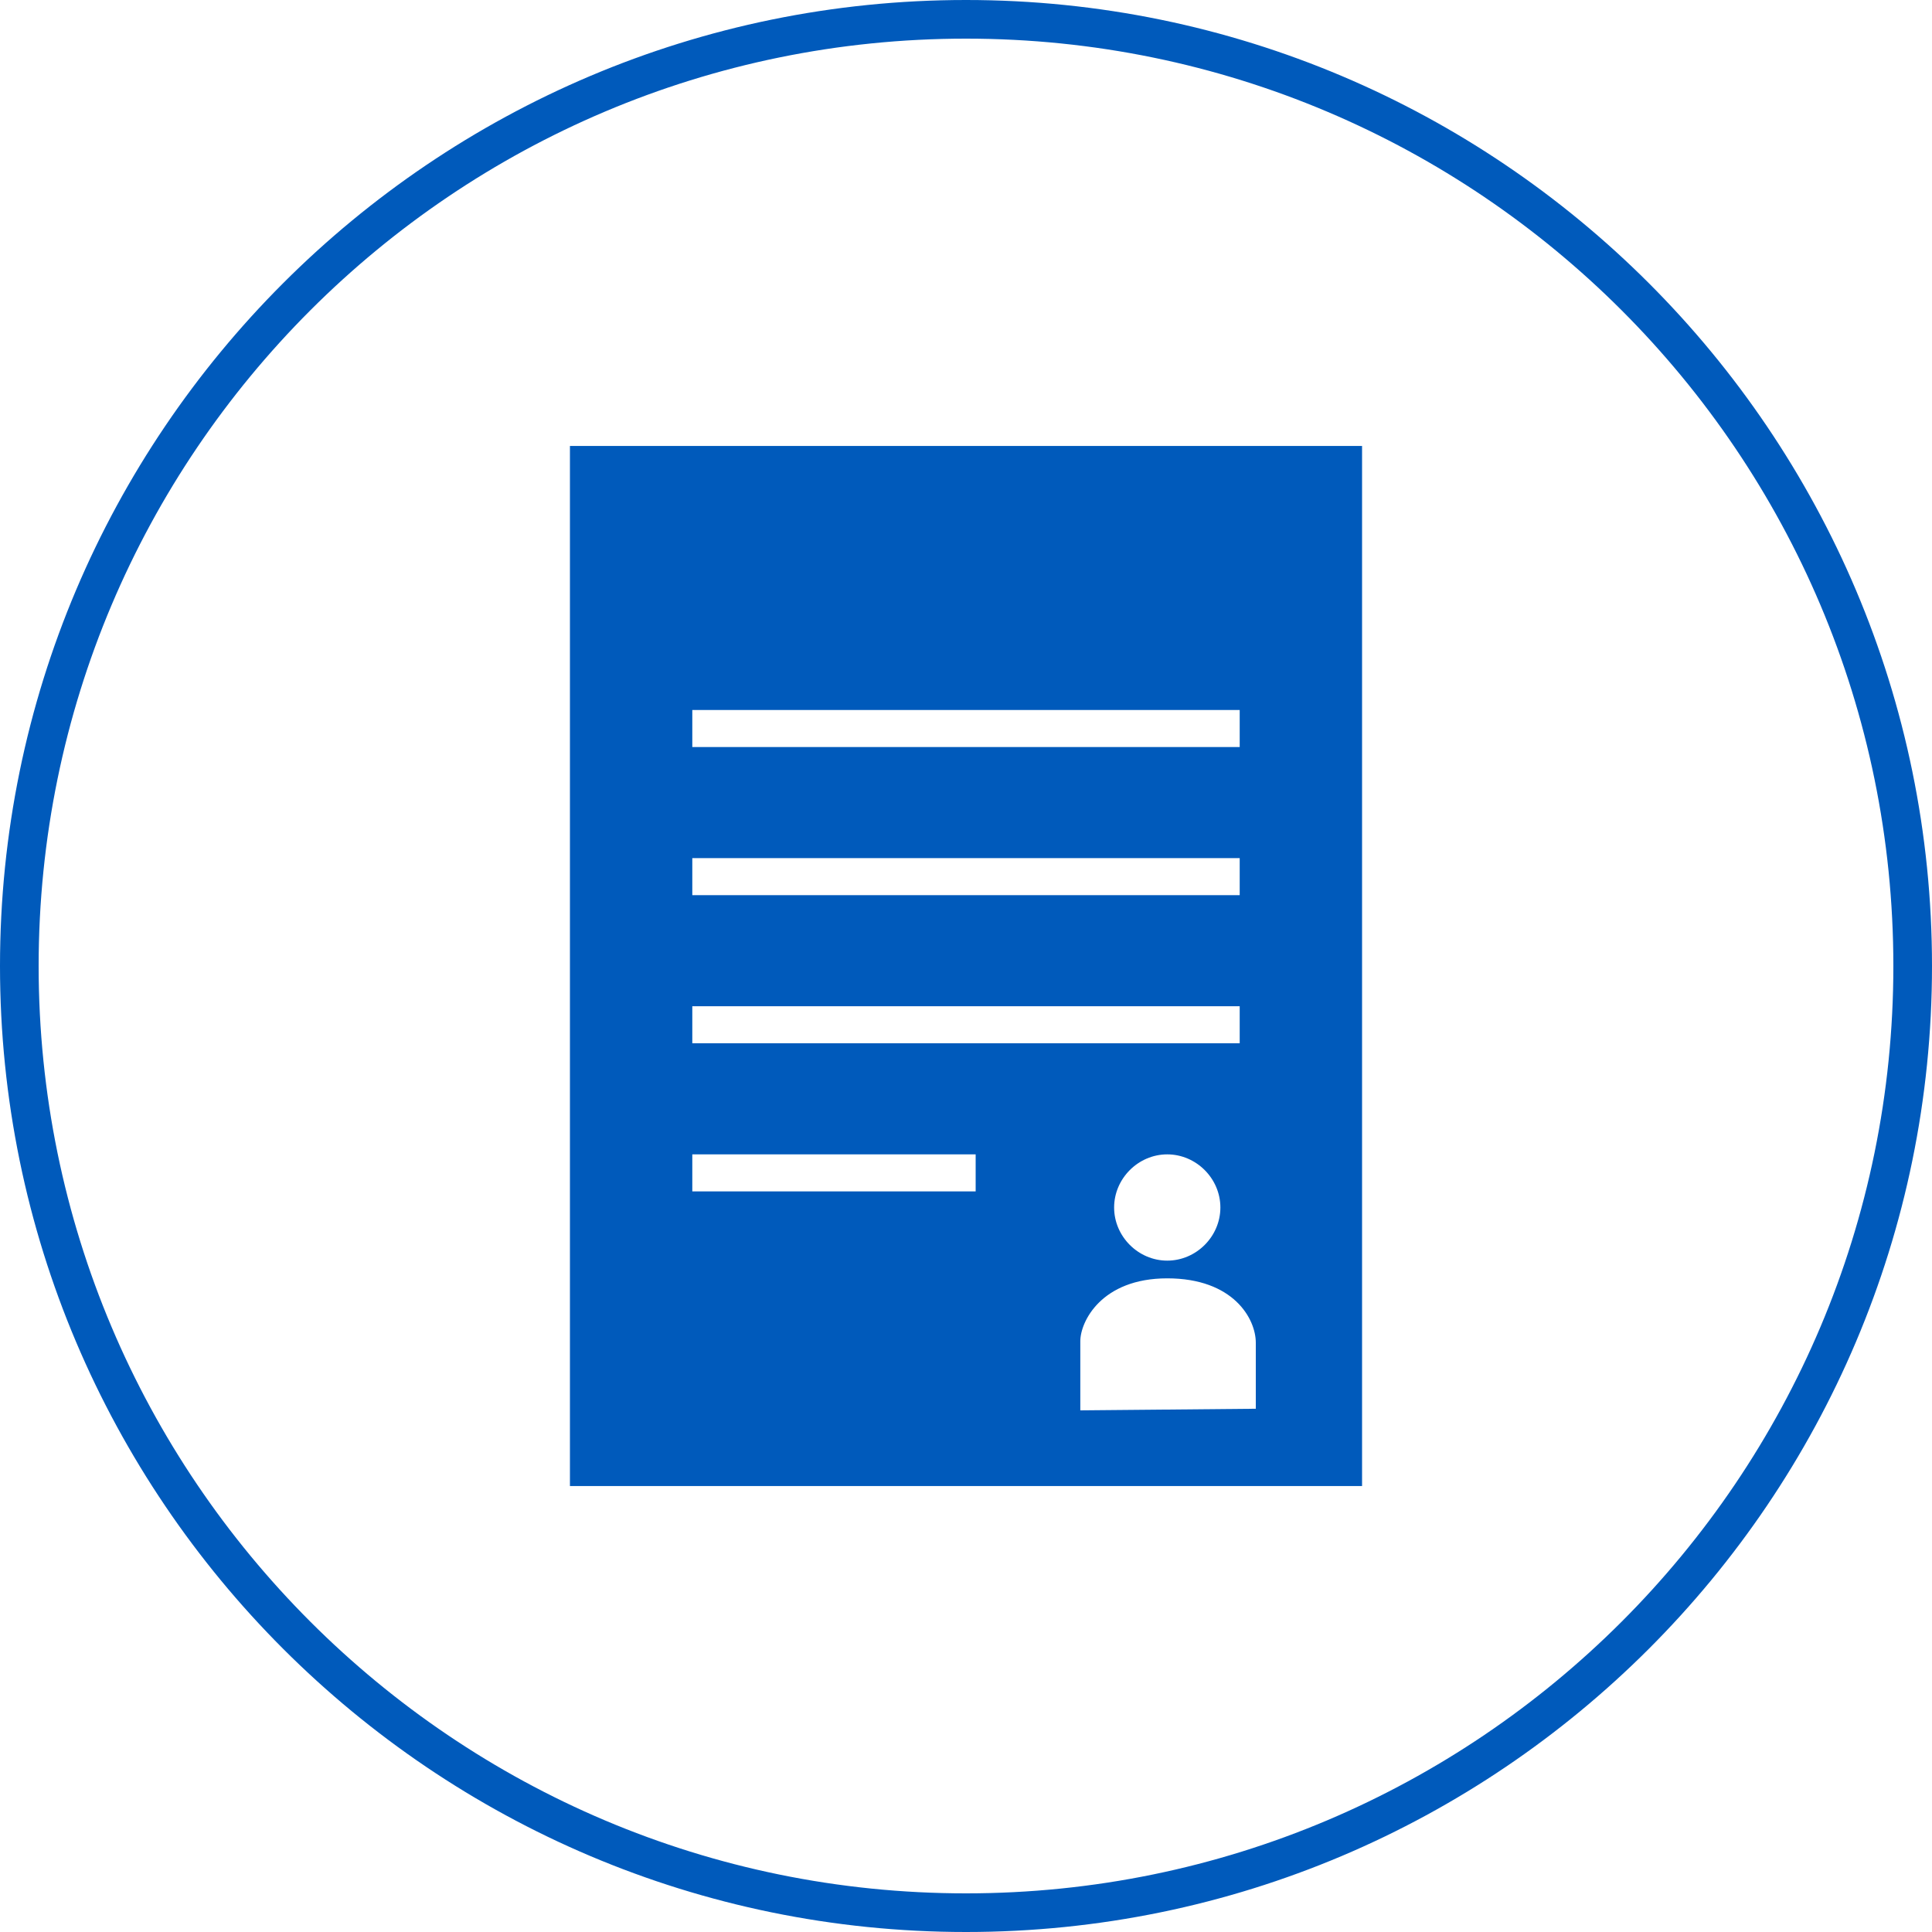
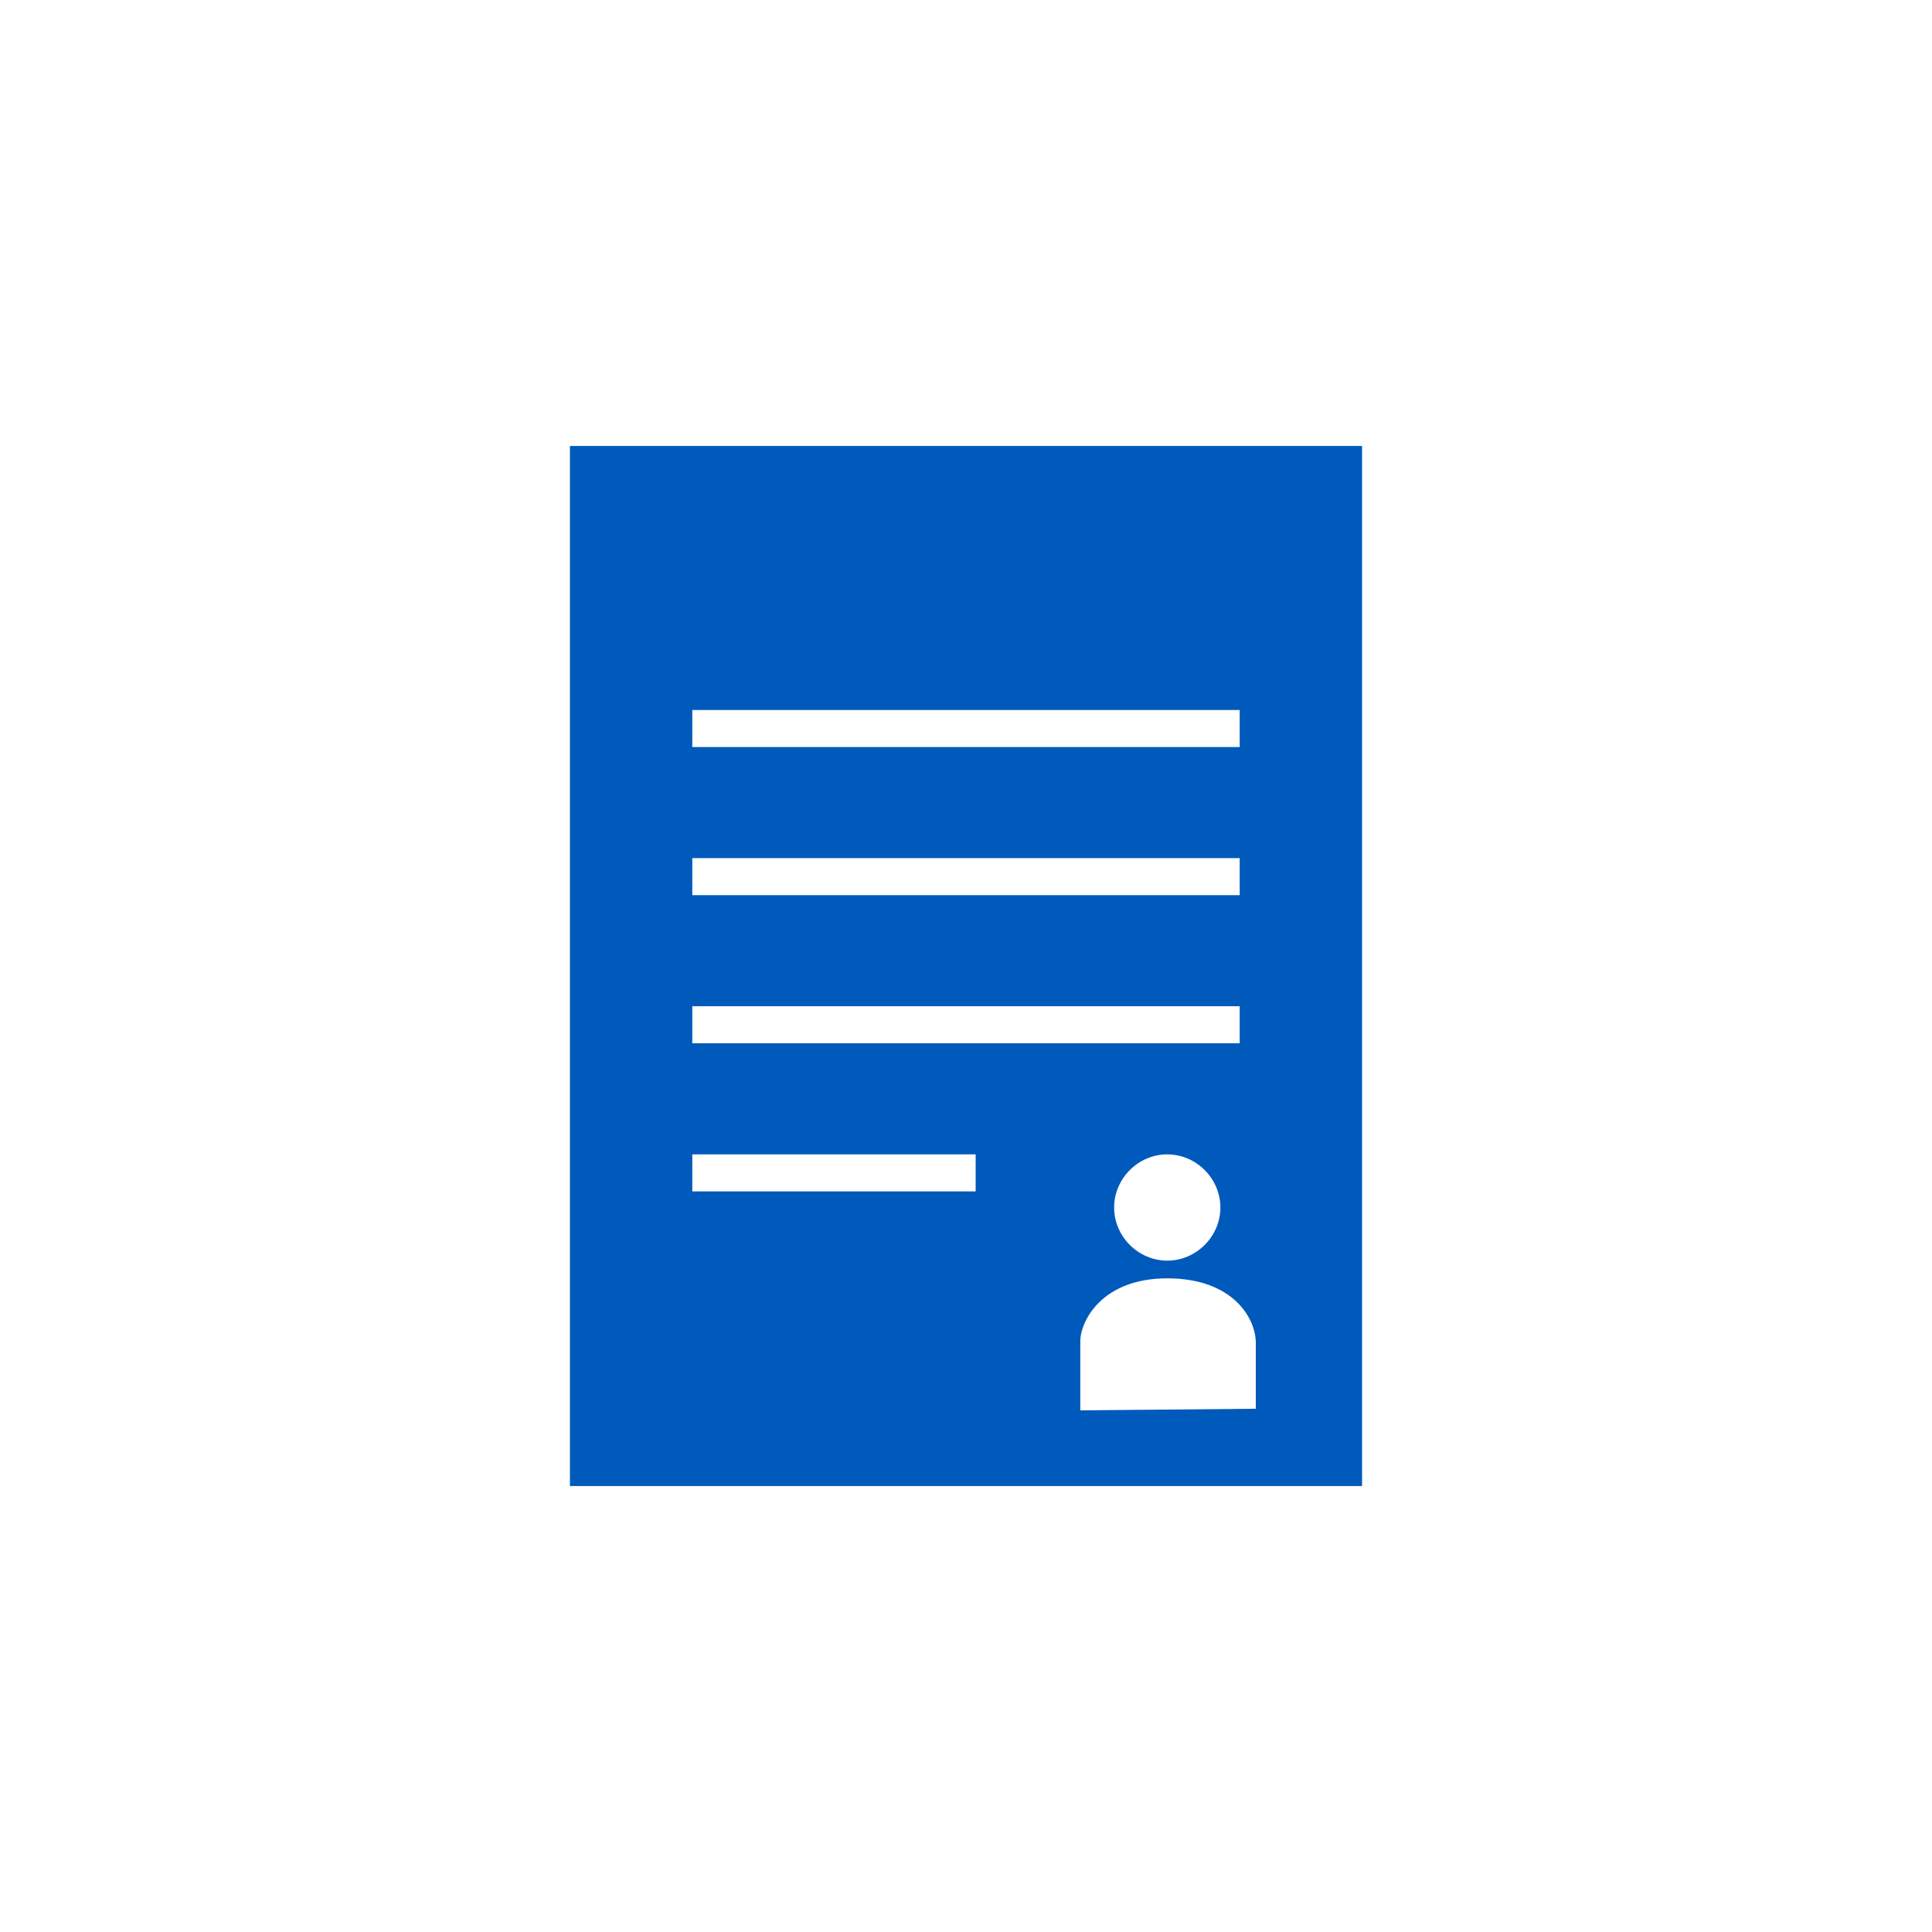
<svg xmlns="http://www.w3.org/2000/svg" version="1.1" id="Ebene_1" x="0px" y="0px" viewBox="0 0 120 120" style="enable-background:new 0 0 120 120;" xml:space="preserve">
  <style type="text/css">
	.st0{fill:#005ABB;}
</style>
  <g>
    <g>
-       <path class="st0" d="M60,120C26.9,120,0,93.1,0,60C0,26.9,26.9,0,60,0s60,26.9,60,60C120,93.1,93.1,120,60,120z M60,2.4    C28.2,2.4,2.4,28.2,2.4,60s25.8,57.6,57.6,57.6s57.6-25.8,57.6-57.6S91.8,2.4,60,2.4z" />
-     </g>
+       </g>
  </g>
-   <path class="st0" d="M35.4,27.7v64.6h49.2V27.7H35.4z M43,44.1H77v2.3H43V44.1z M43,53.3H77v2.3H43V53.3z M43,62.5H77v2.3H43V62.5z   M75.8,75c0,1.8-1.5,3.3-3.3,3.3s-3.3-1.5-3.3-3.3c0-1.8,1.5-3.3,3.3-3.3S75.8,73.2,75.8,75z M60.5,74H43v-2.3h17.6V74z M78,87.5  l-10.9,0.1v-4.3c0-1.2,1.3-3.9,5.4-3.9c4.1,0,5.5,2.5,5.5,4V87.5z" />
+   <path class="st0" d="M35.4,27.7v64.6h49.2V27.7H35.4z M43,44.1H77v2.3H43V44.1z M43,53.3H77v2.3H43V53.3M43,62.5H77v2.3H43V62.5z   M75.8,75c0,1.8-1.5,3.3-3.3,3.3s-3.3-1.5-3.3-3.3c0-1.8,1.5-3.3,3.3-3.3S75.8,73.2,75.8,75z M60.5,74H43v-2.3h17.6V74z M78,87.5  l-10.9,0.1v-4.3c0-1.2,1.3-3.9,5.4-3.9c4.1,0,5.5,2.5,5.5,4V87.5z" />
</svg>